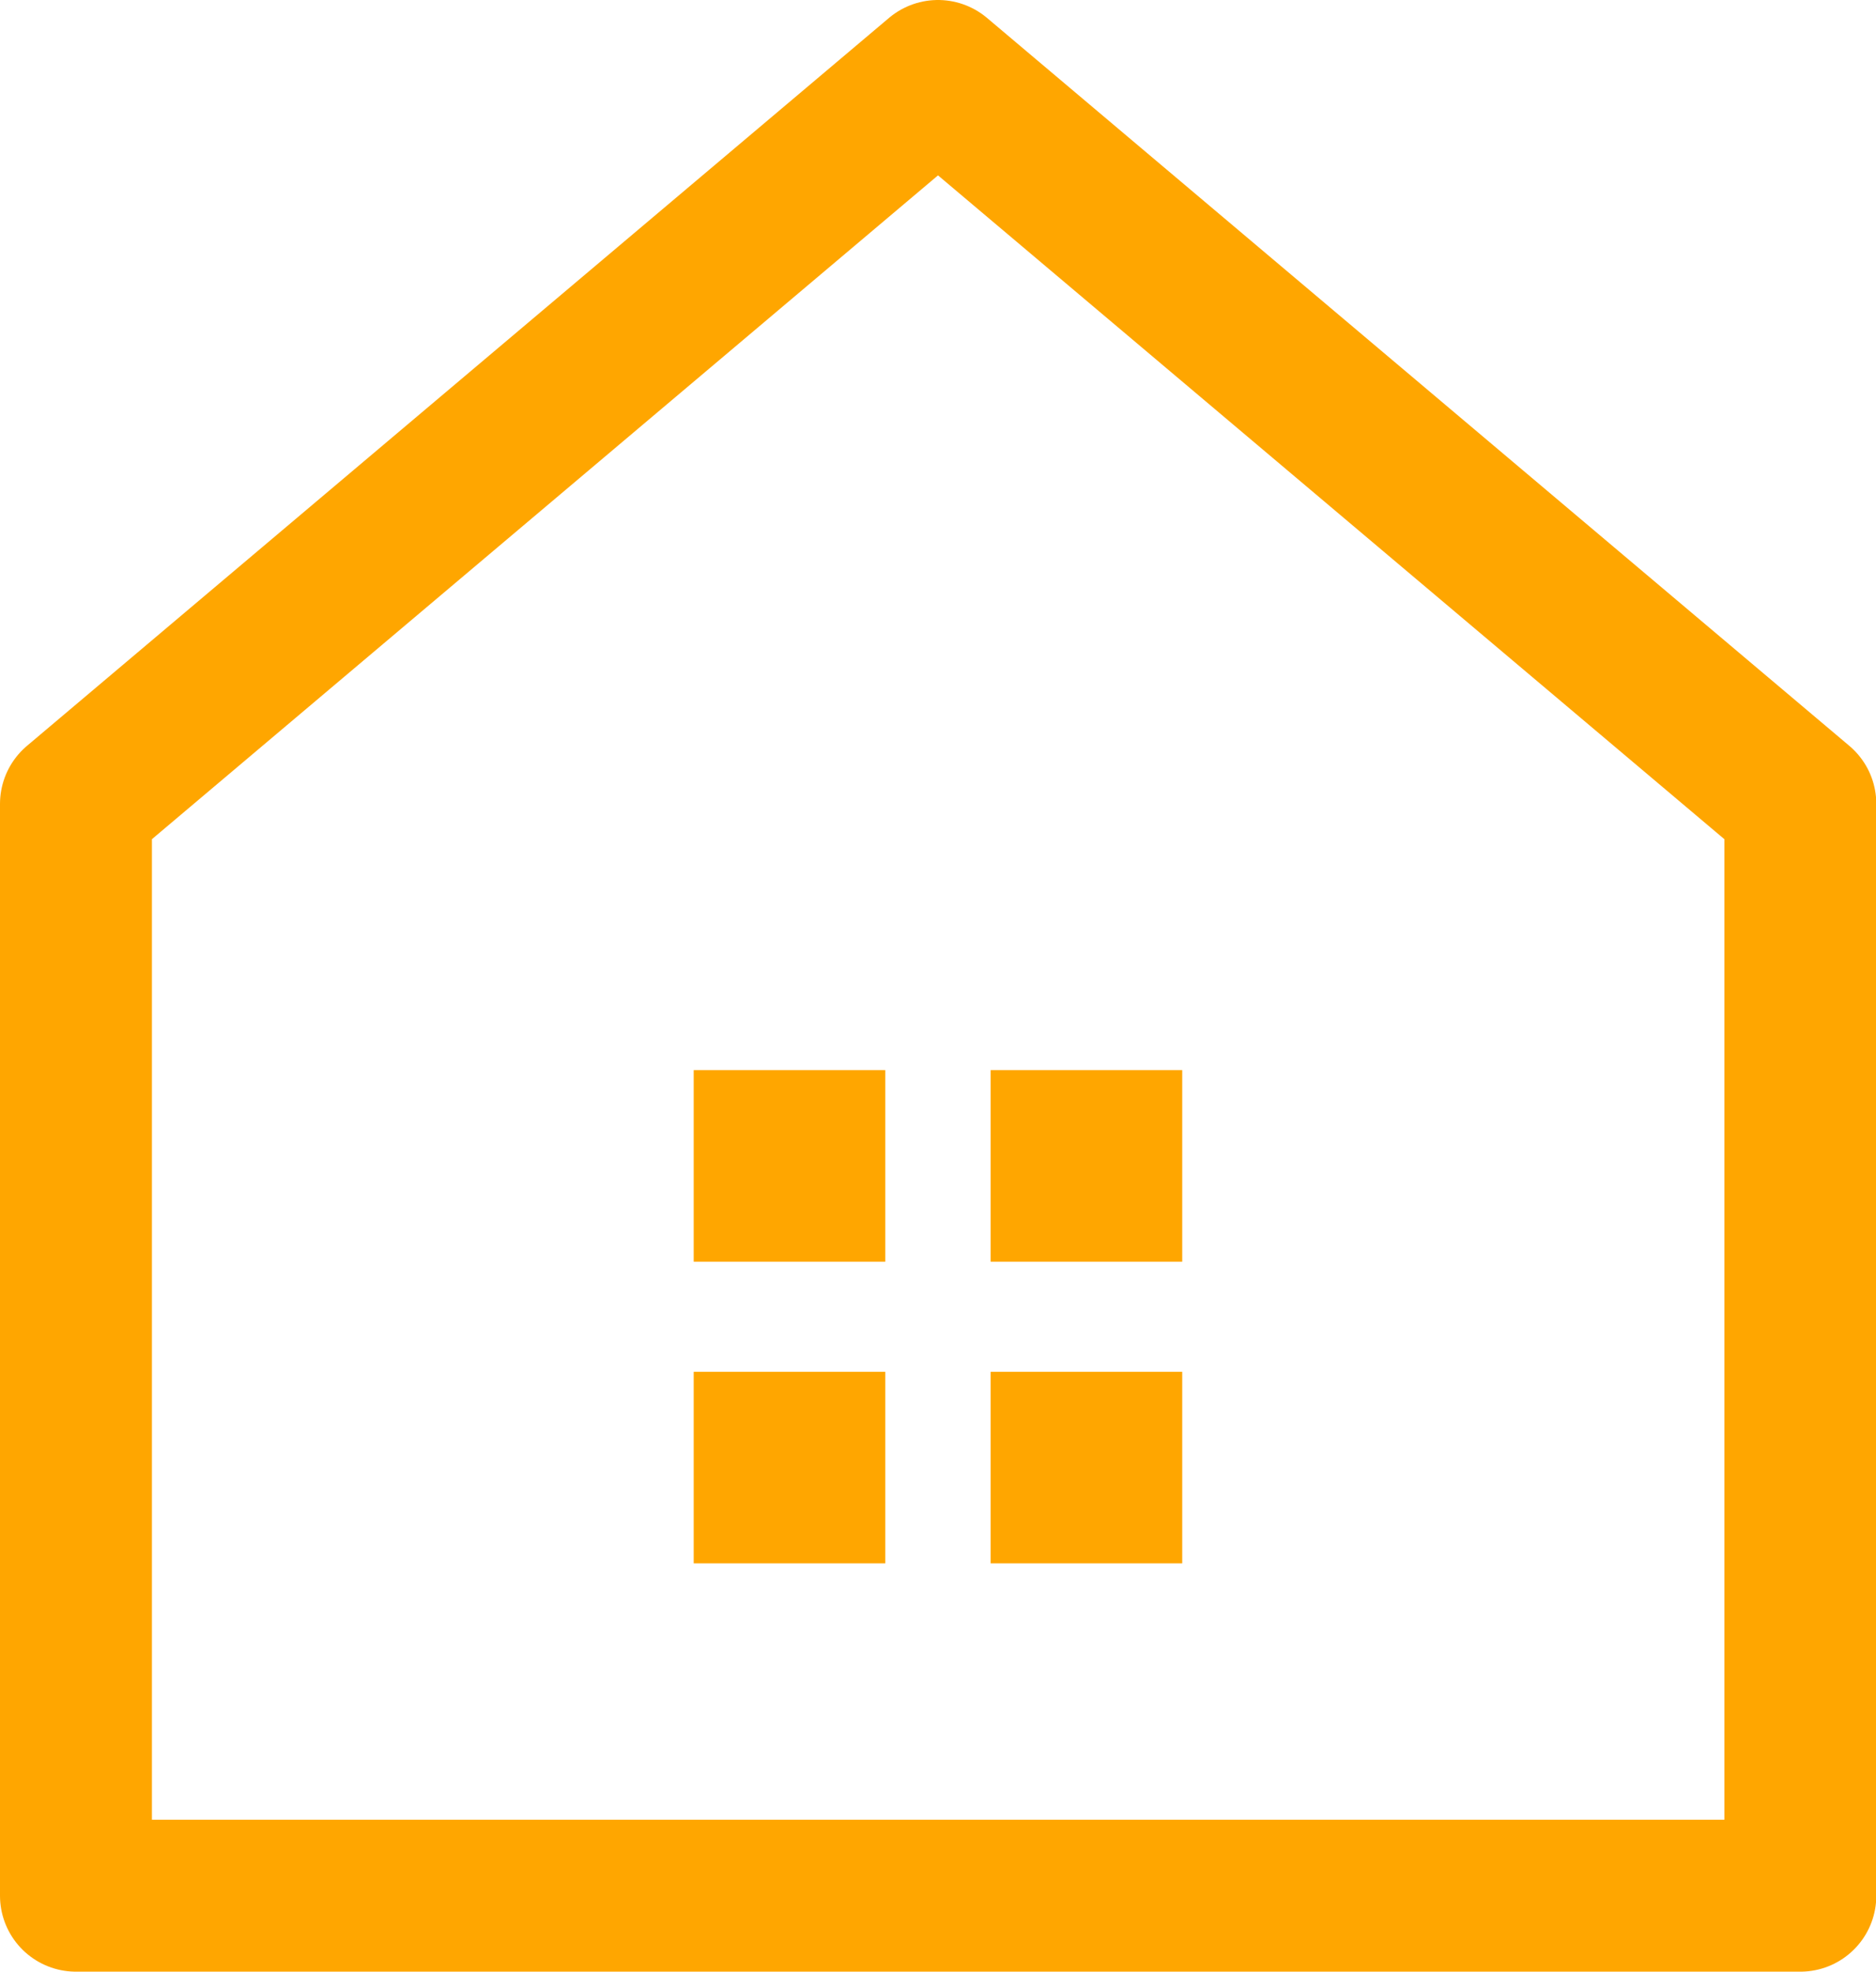
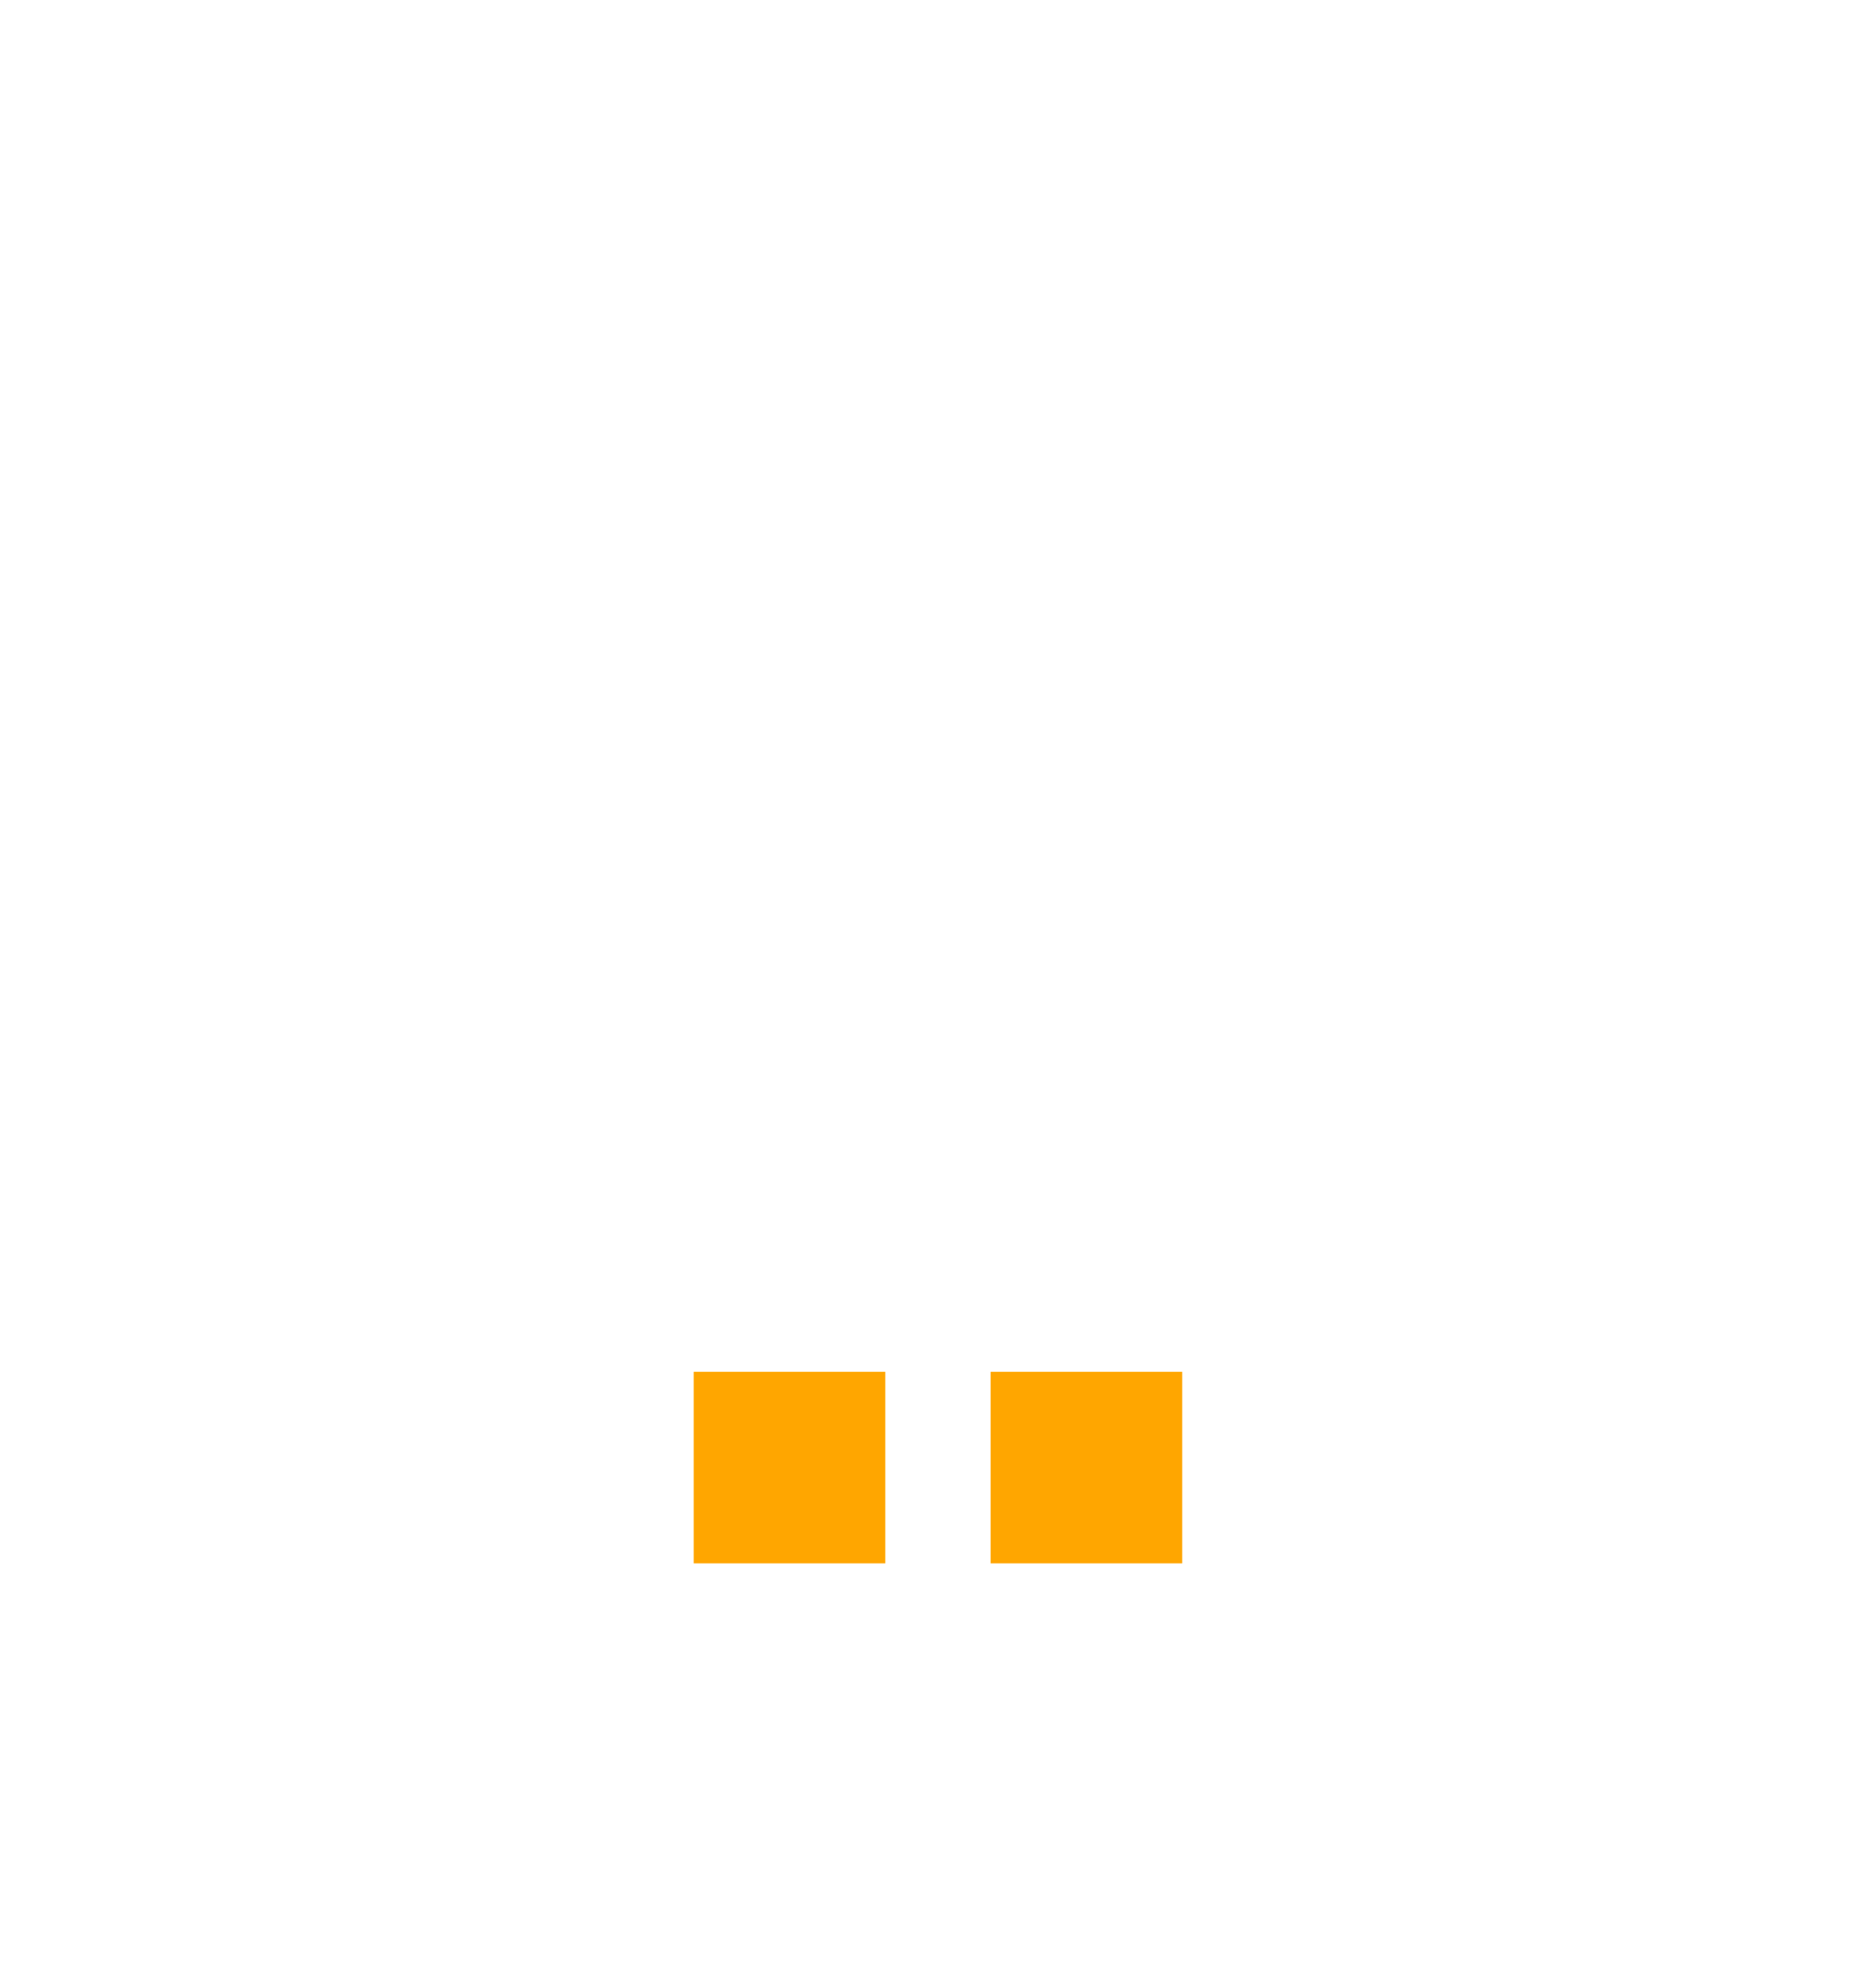
<svg xmlns="http://www.w3.org/2000/svg" width="24.696" height="25.956">
-   <path data-name="パス 2113" d="M23.7 24.956V10.583L12.348 1 1 10.583v14.373z" fill="none" stroke="#ffa600" stroke-linecap="round" stroke-linejoin="round" stroke-width="2" />
-   <path data-name="長方形 83" fill="#ffa600" d="M9.132 14.088h2.522v2.522H9.132z" />
-   <path data-name="長方形 84" fill="#ffa600" d="M13.041 14.088h2.522v2.522h-2.522z" />
  <path data-name="長方形 85" fill="#ffa600" d="M9.132 18.059h2.522v2.522H9.132z" />
  <path data-name="長方形 86" fill="#ffa600" d="M13.041 18.059h2.522v2.522h-2.522z" />
</svg>